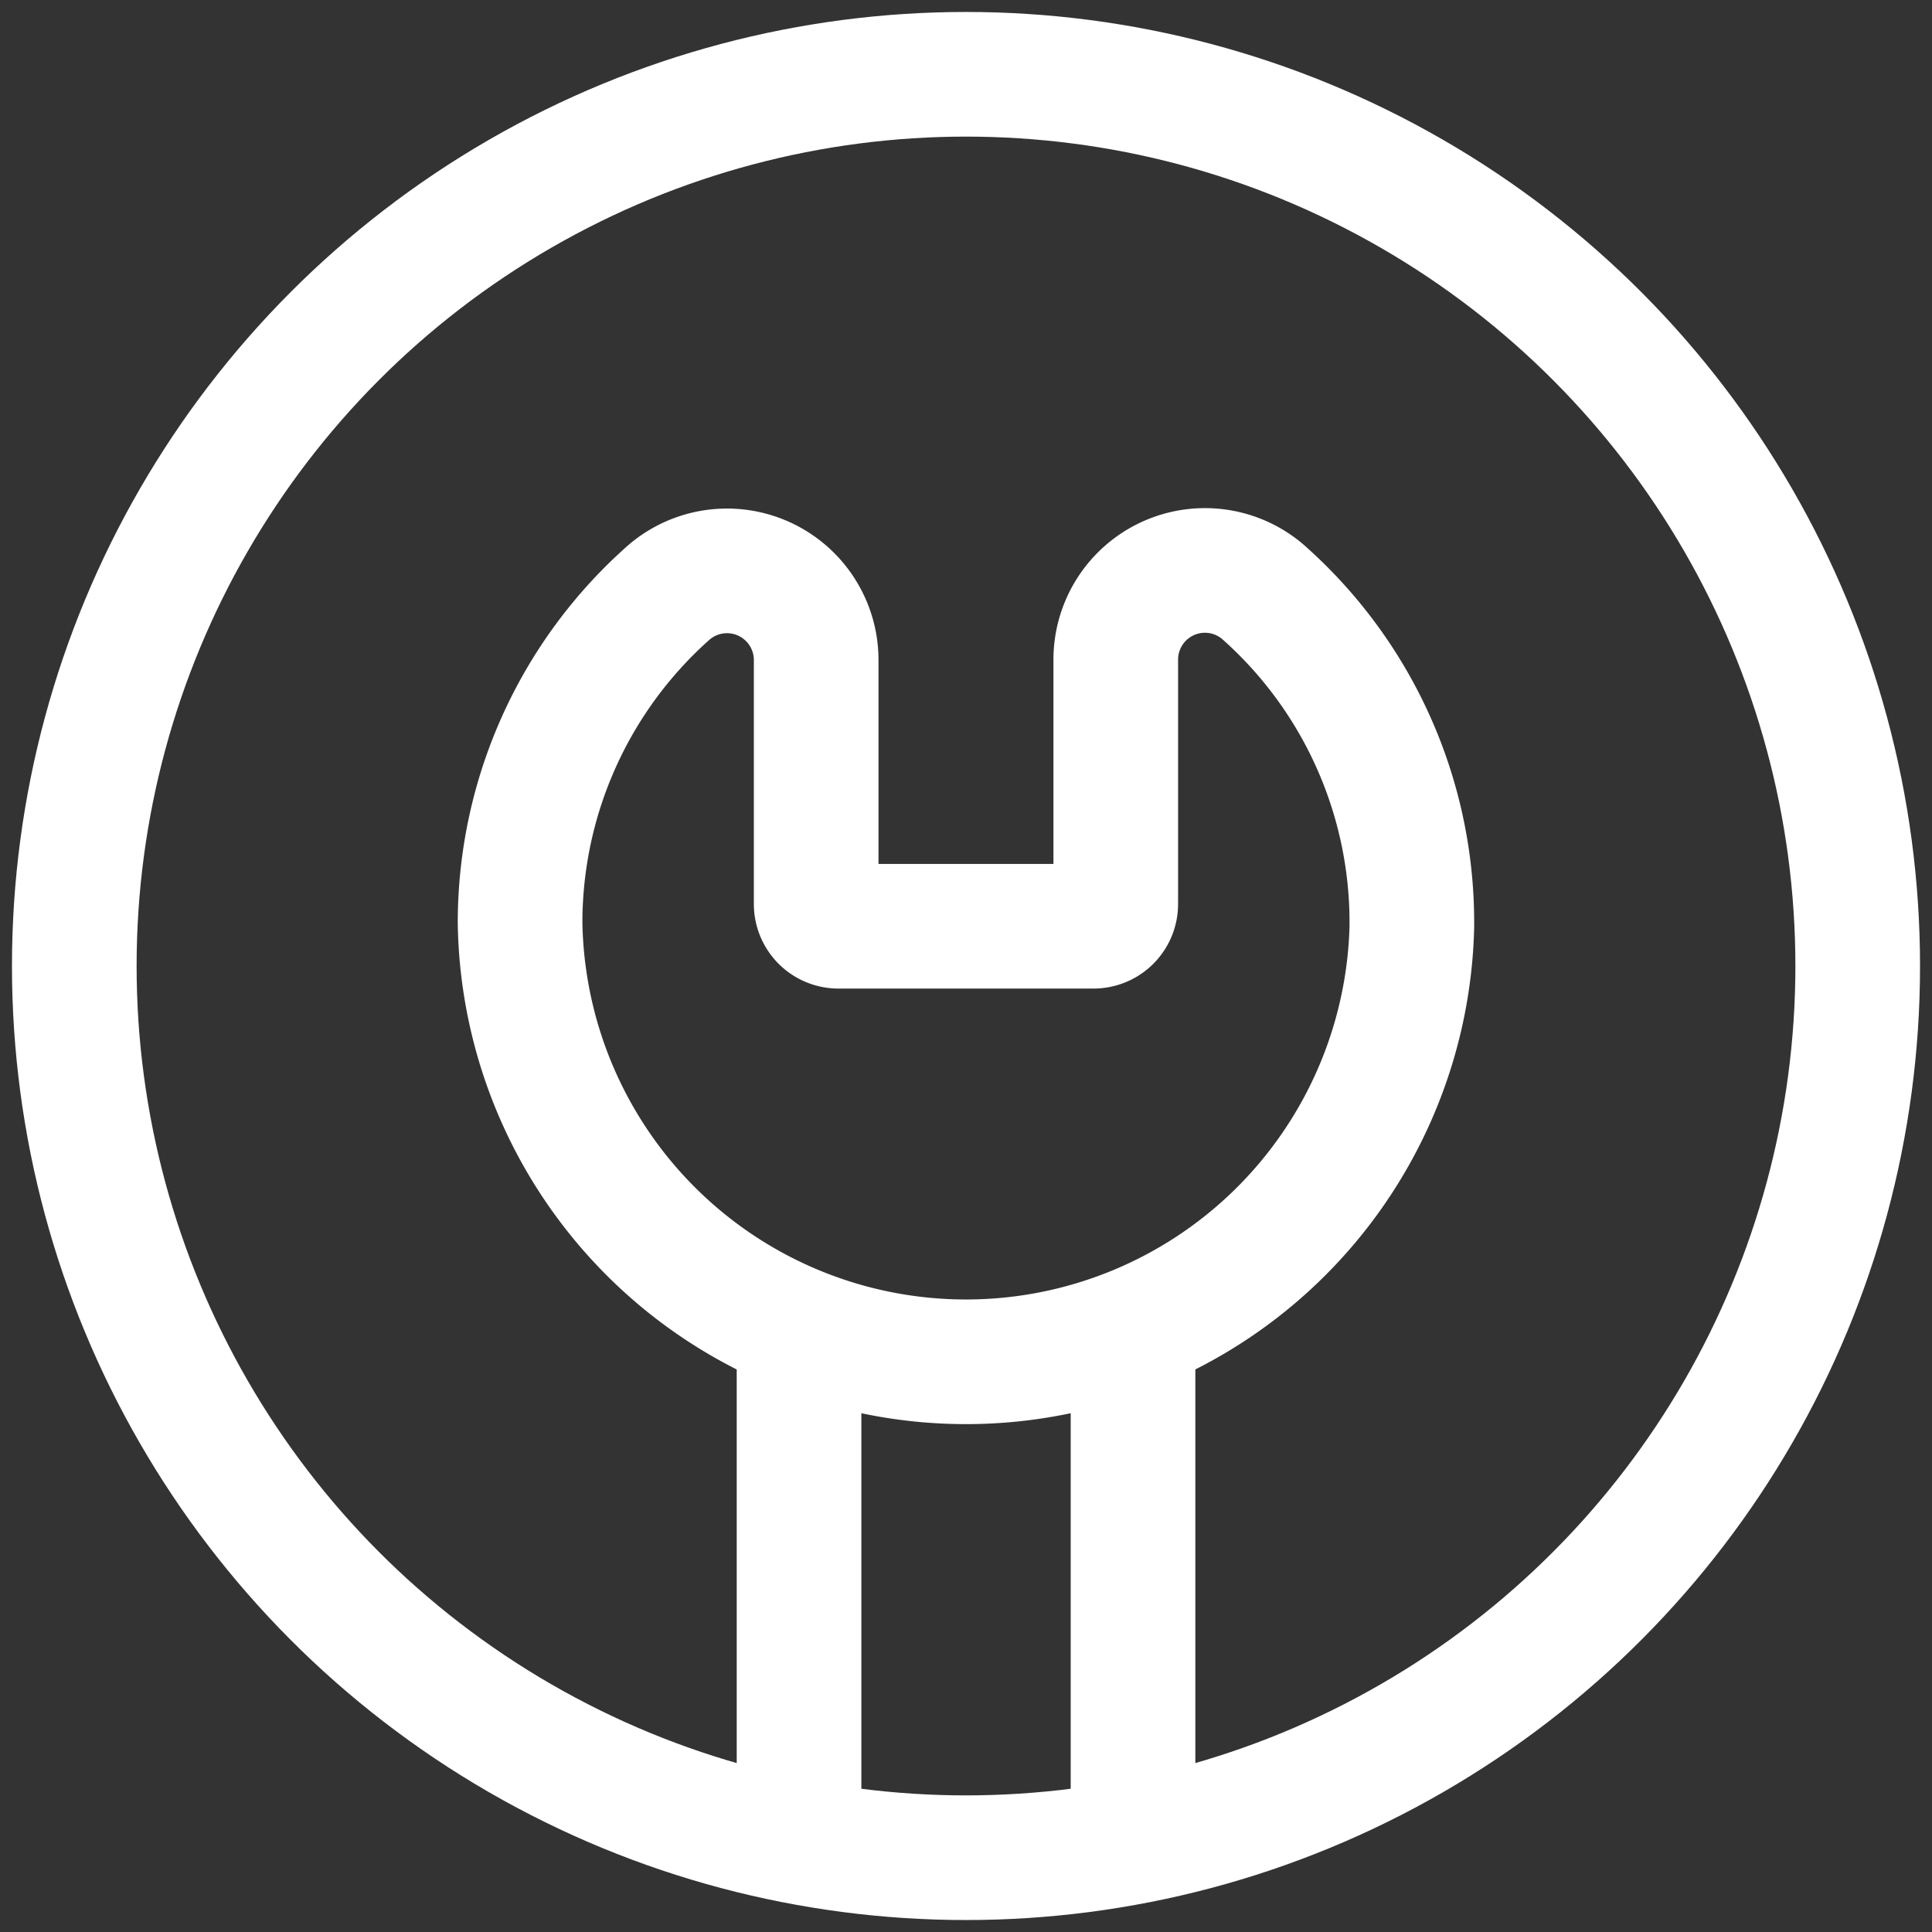
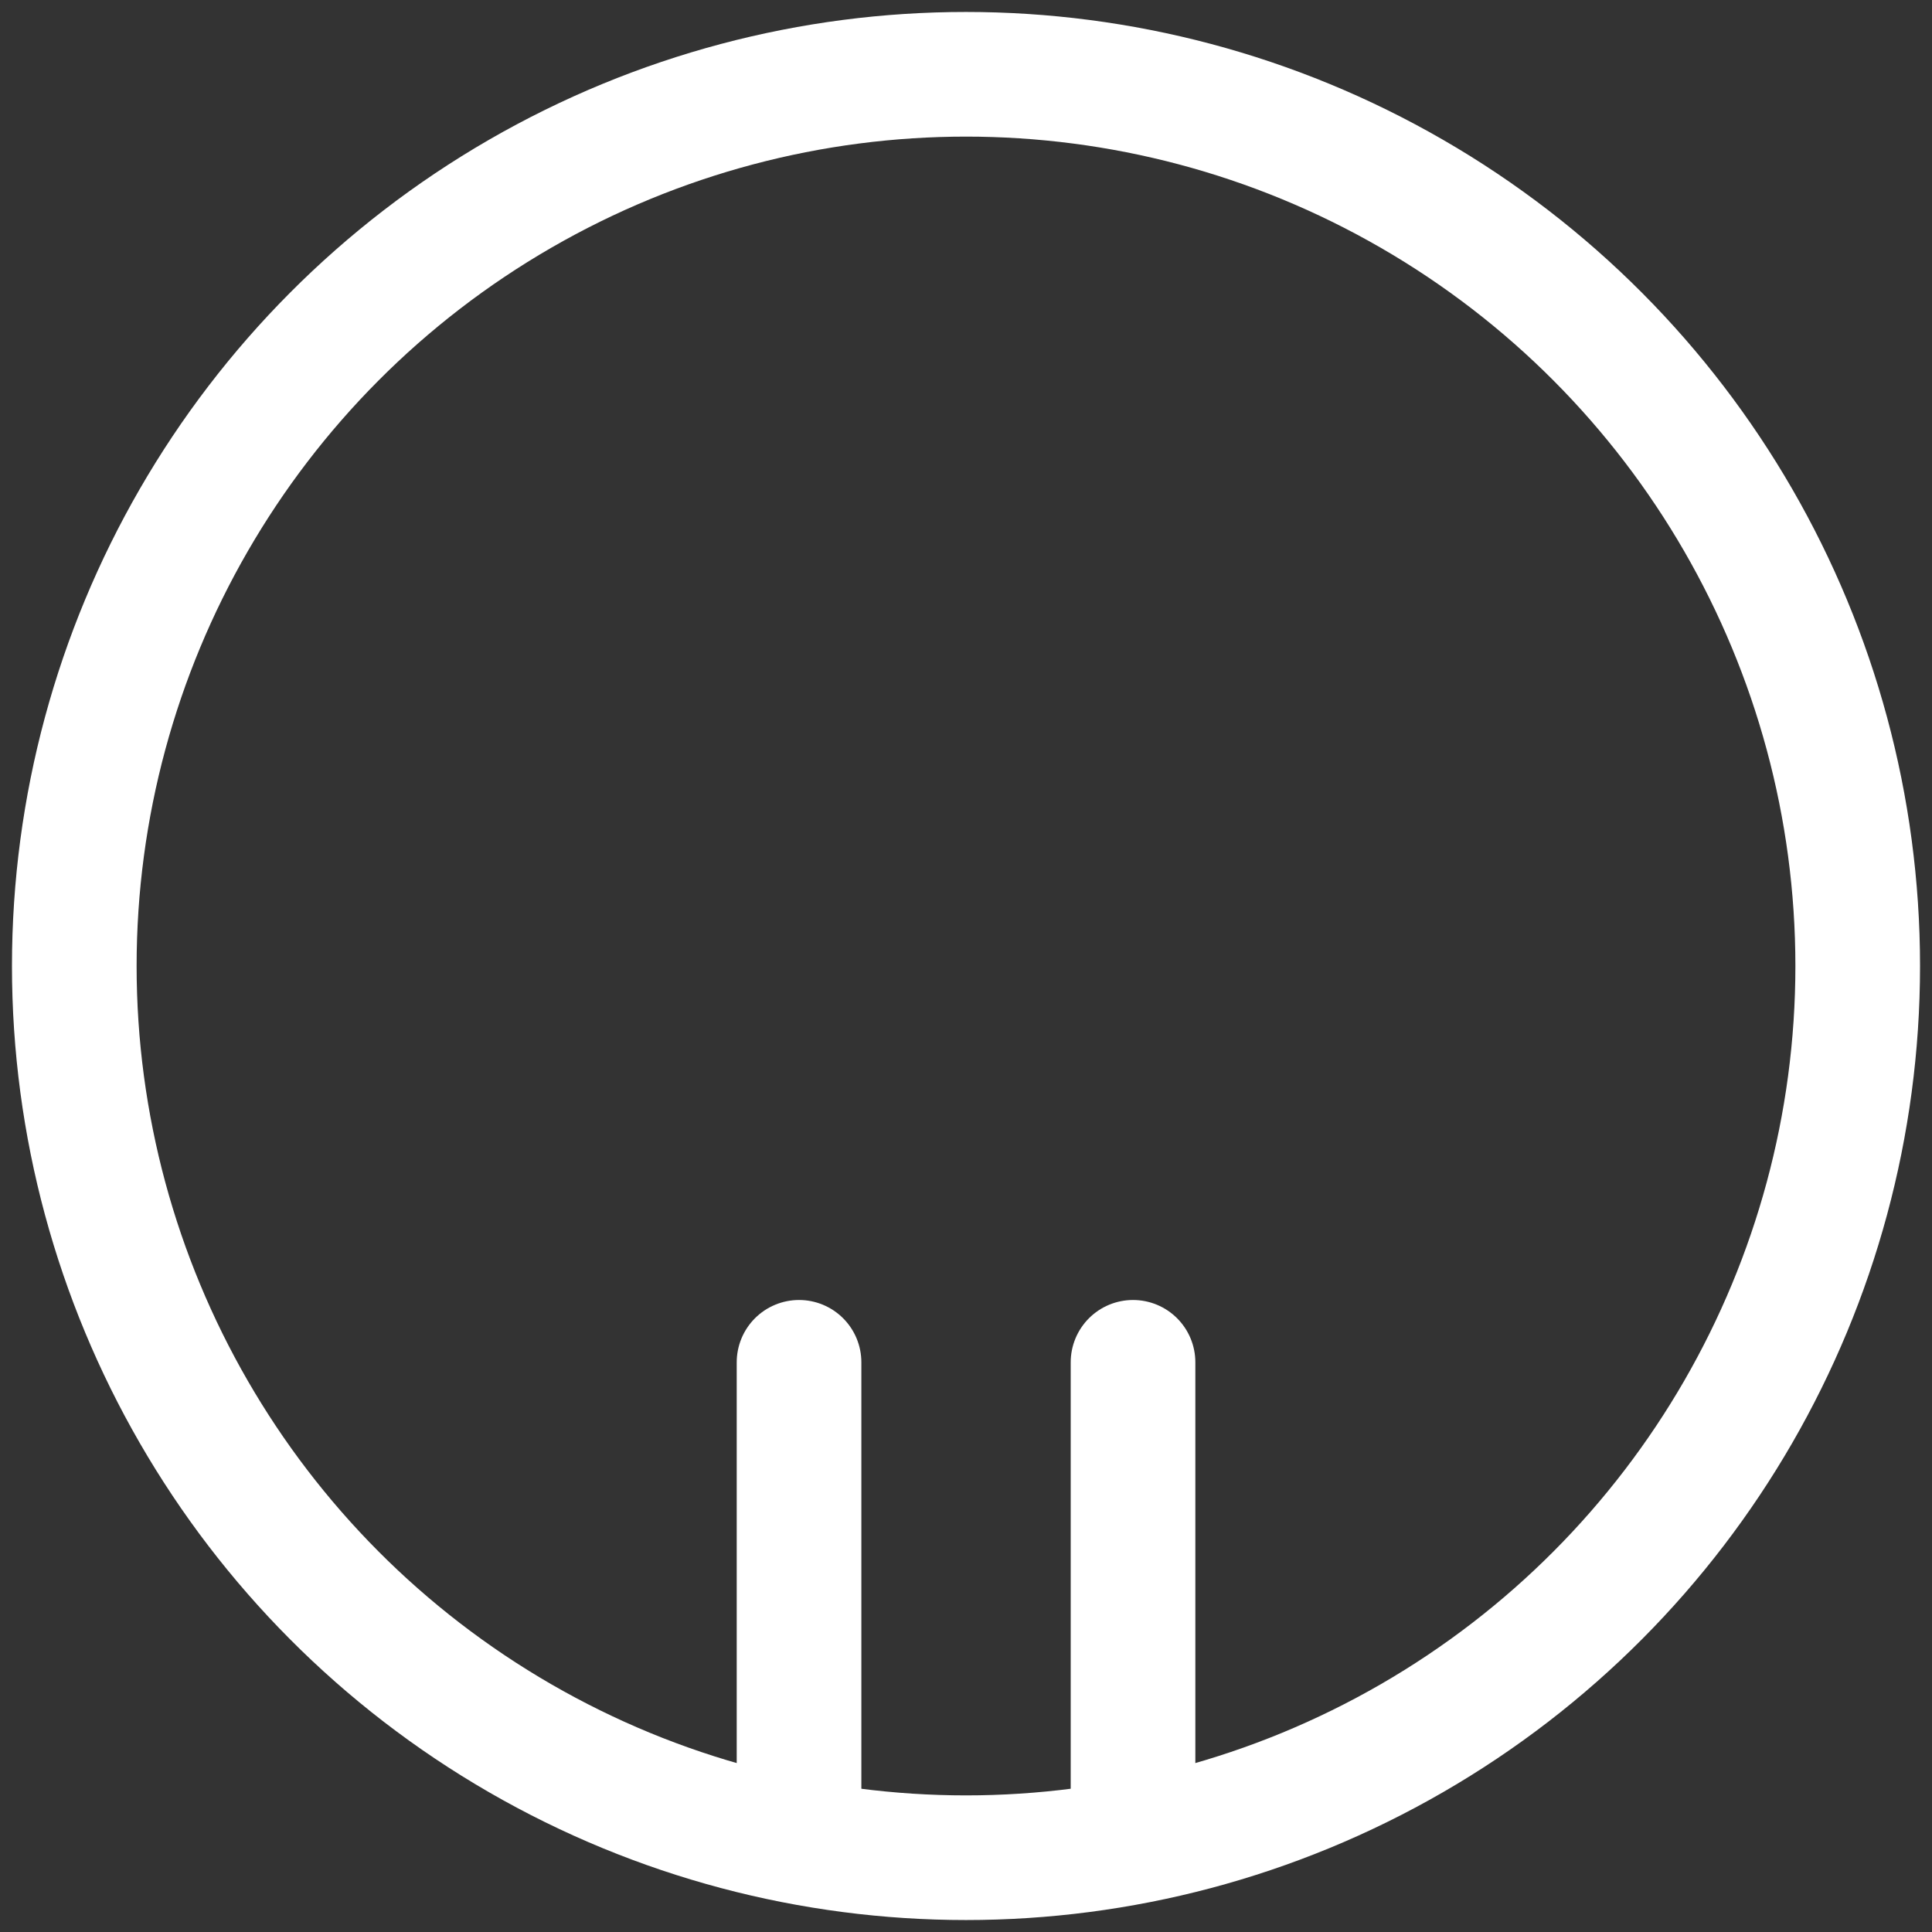
<svg xmlns="http://www.w3.org/2000/svg" id="Group_2541" data-name="Group 2541" width="31" height="31" viewBox="0 0 31 31">
  <rect x="0" y="0" width="31" height="31" fill="#333333" stroke="none" />
  <defs>
    <clipPath id="clip-path">
      <rect id="Rectangle_164" data-name="Rectangle 164" width="31" height="31" fill="none" stroke="#fff" stroke-width="2" />
    </clipPath>
  </defs>
  <g id="Group_2136" data-name="Group 2136" clip-path="url(#clip-path)">
-     <path id="Path_50064" data-name="Path 50064" d="M5.25,11.469a7.156,7.156,0,0,0,14.308,0v-.06a7.078,7.078,0,0,0-2.4-5.316,1.431,1.431,0,0,0-2.351,1.1v3.916a.357.357,0,0,1-.358.358H10.358A.357.357,0,0,1,10,11.111V7.2a1.431,1.431,0,0,0-2.351-1.1,7.078,7.078,0,0,0-2.4,5.316" transform="translate(3.096 3.395)" fill="none" stroke="#fff" stroke-linecap="round" stroke-linejoin="round" stroke-width="2" />
    <circle id="Ellipse_126" data-name="Ellipse 126" cx="14.308" cy="14.308" r="14.308" transform="translate(1.192 1.192)" fill="none" stroke="#fff" stroke-linecap="round" stroke-linejoin="round" stroke-width="2" />
    <line id="Line_3" data-name="Line 3" y1="7.594" transform="translate(12.821 21.859)" fill="none" stroke="#fff" stroke-linecap="round" stroke-linejoin="round" stroke-width="2" />
    <line id="Line_4" data-name="Line 4" y1="7.594" transform="translate(18.18 21.859)" fill="none" stroke="#fff" stroke-linecap="round" stroke-linejoin="round" stroke-width="2" />
  </g>
</svg>